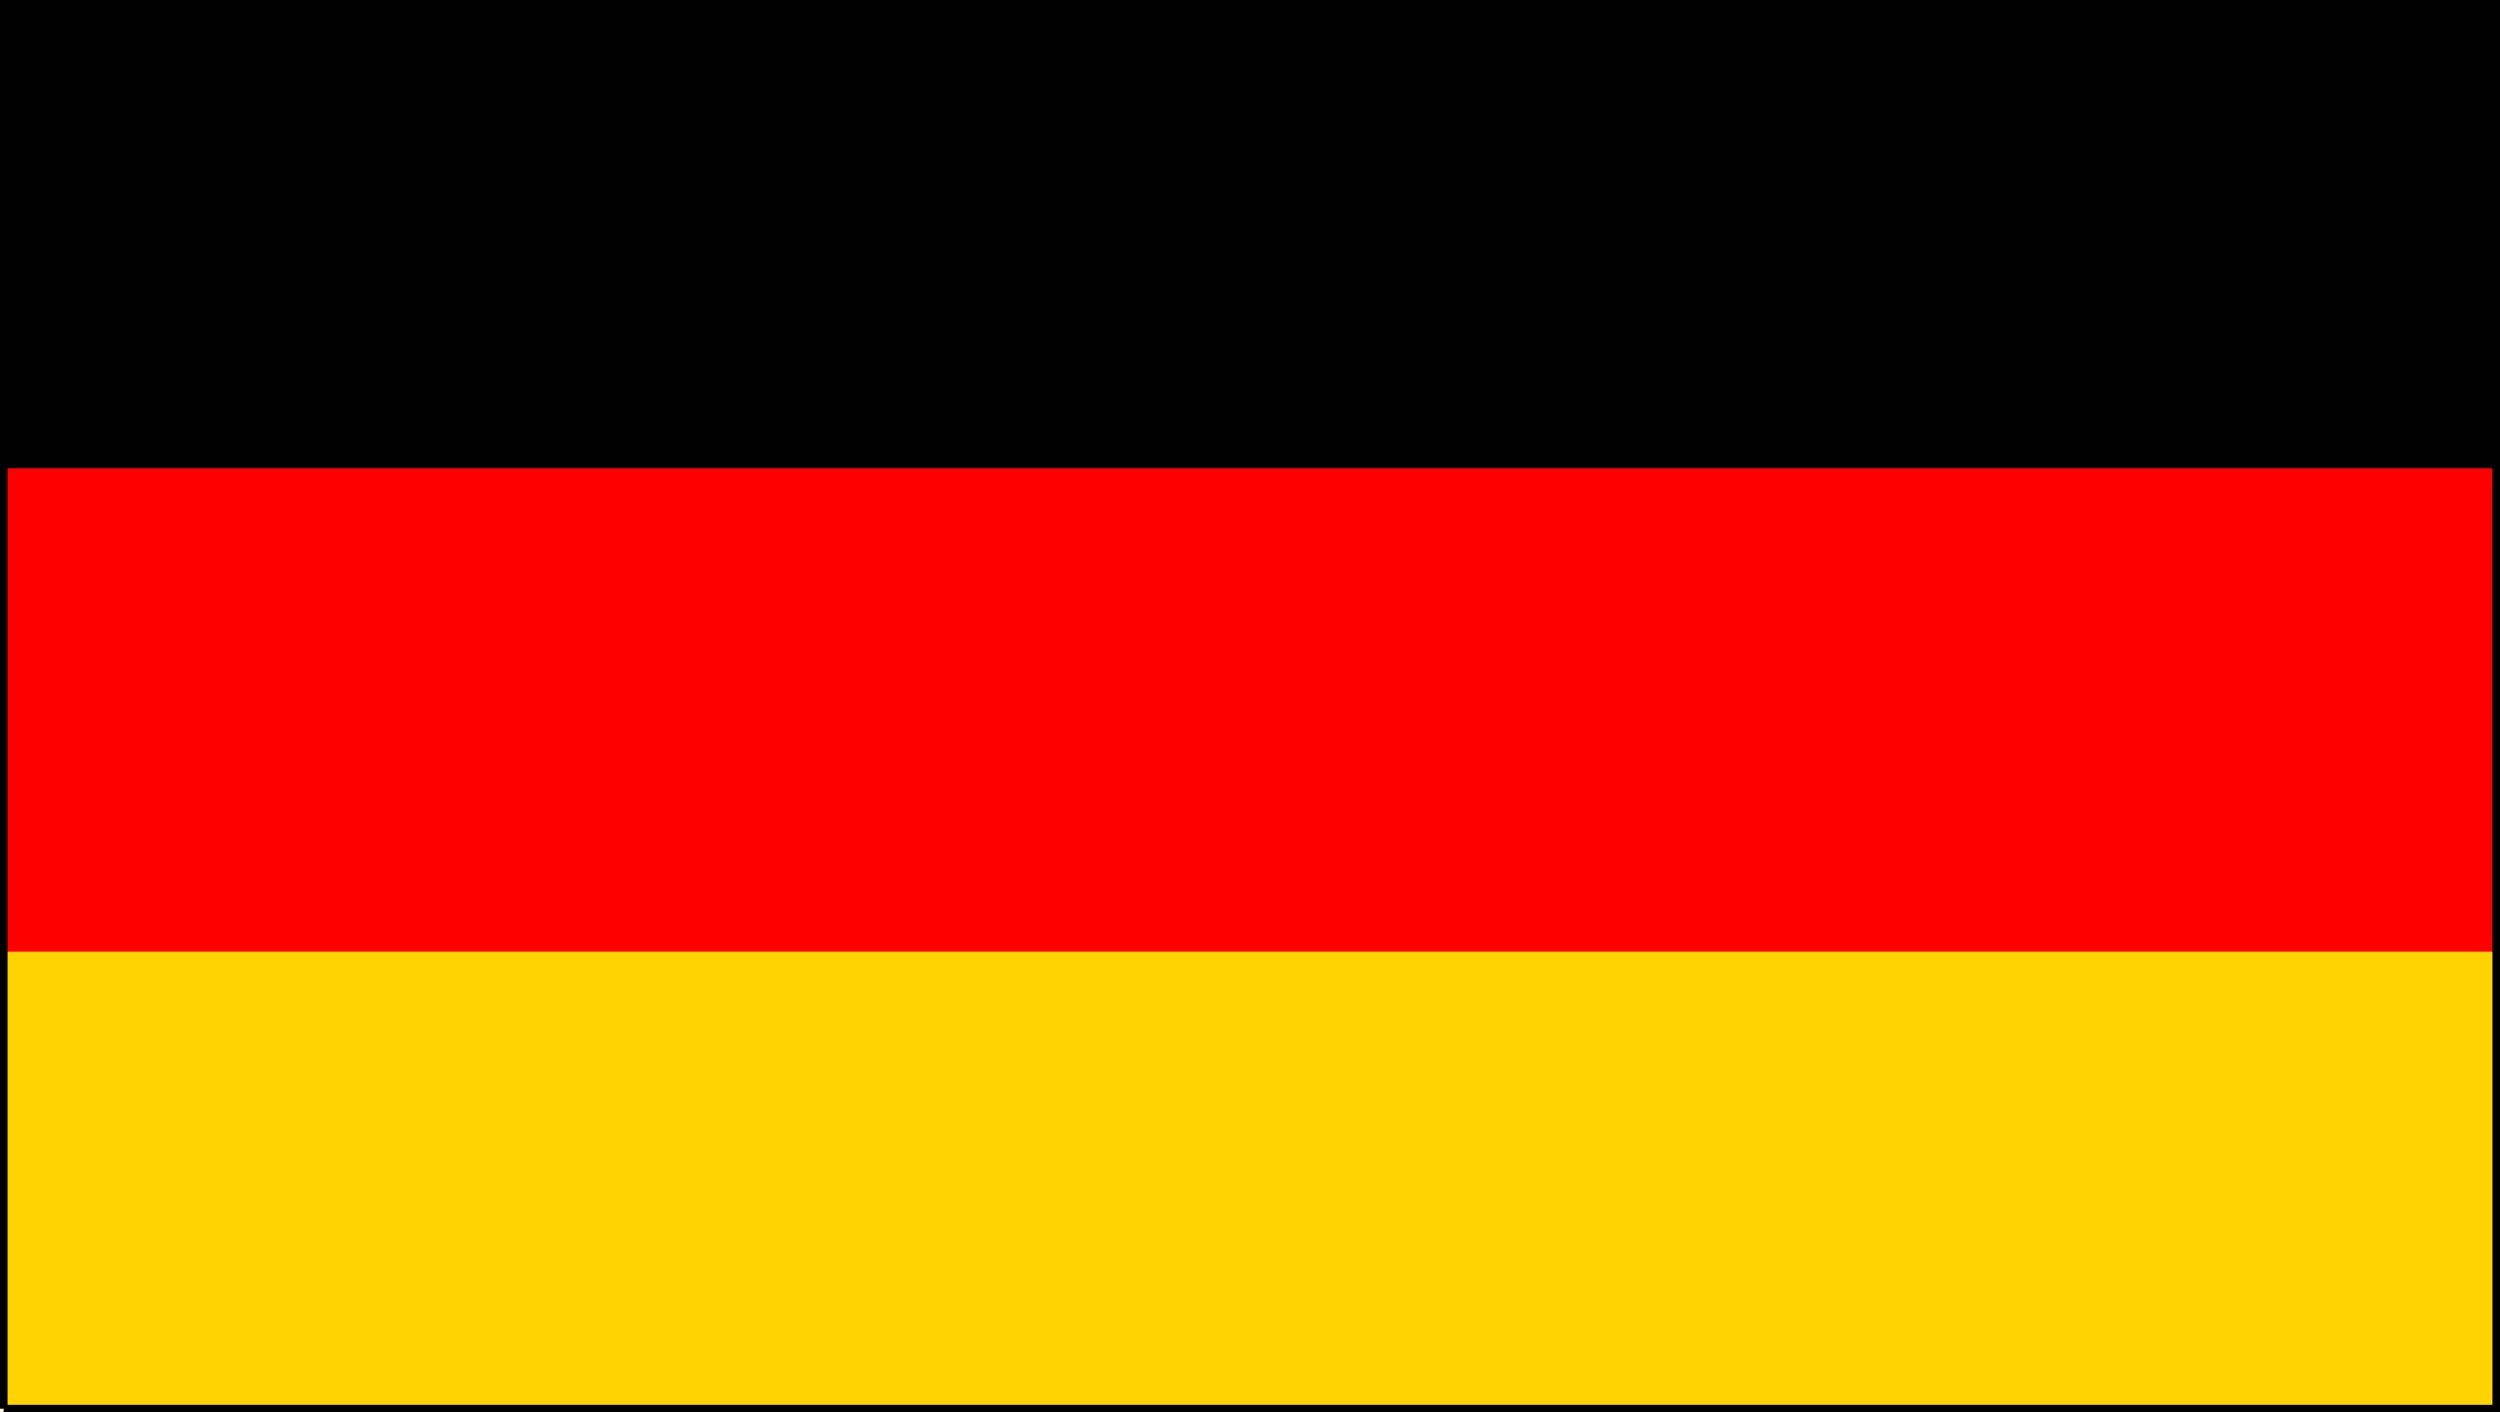
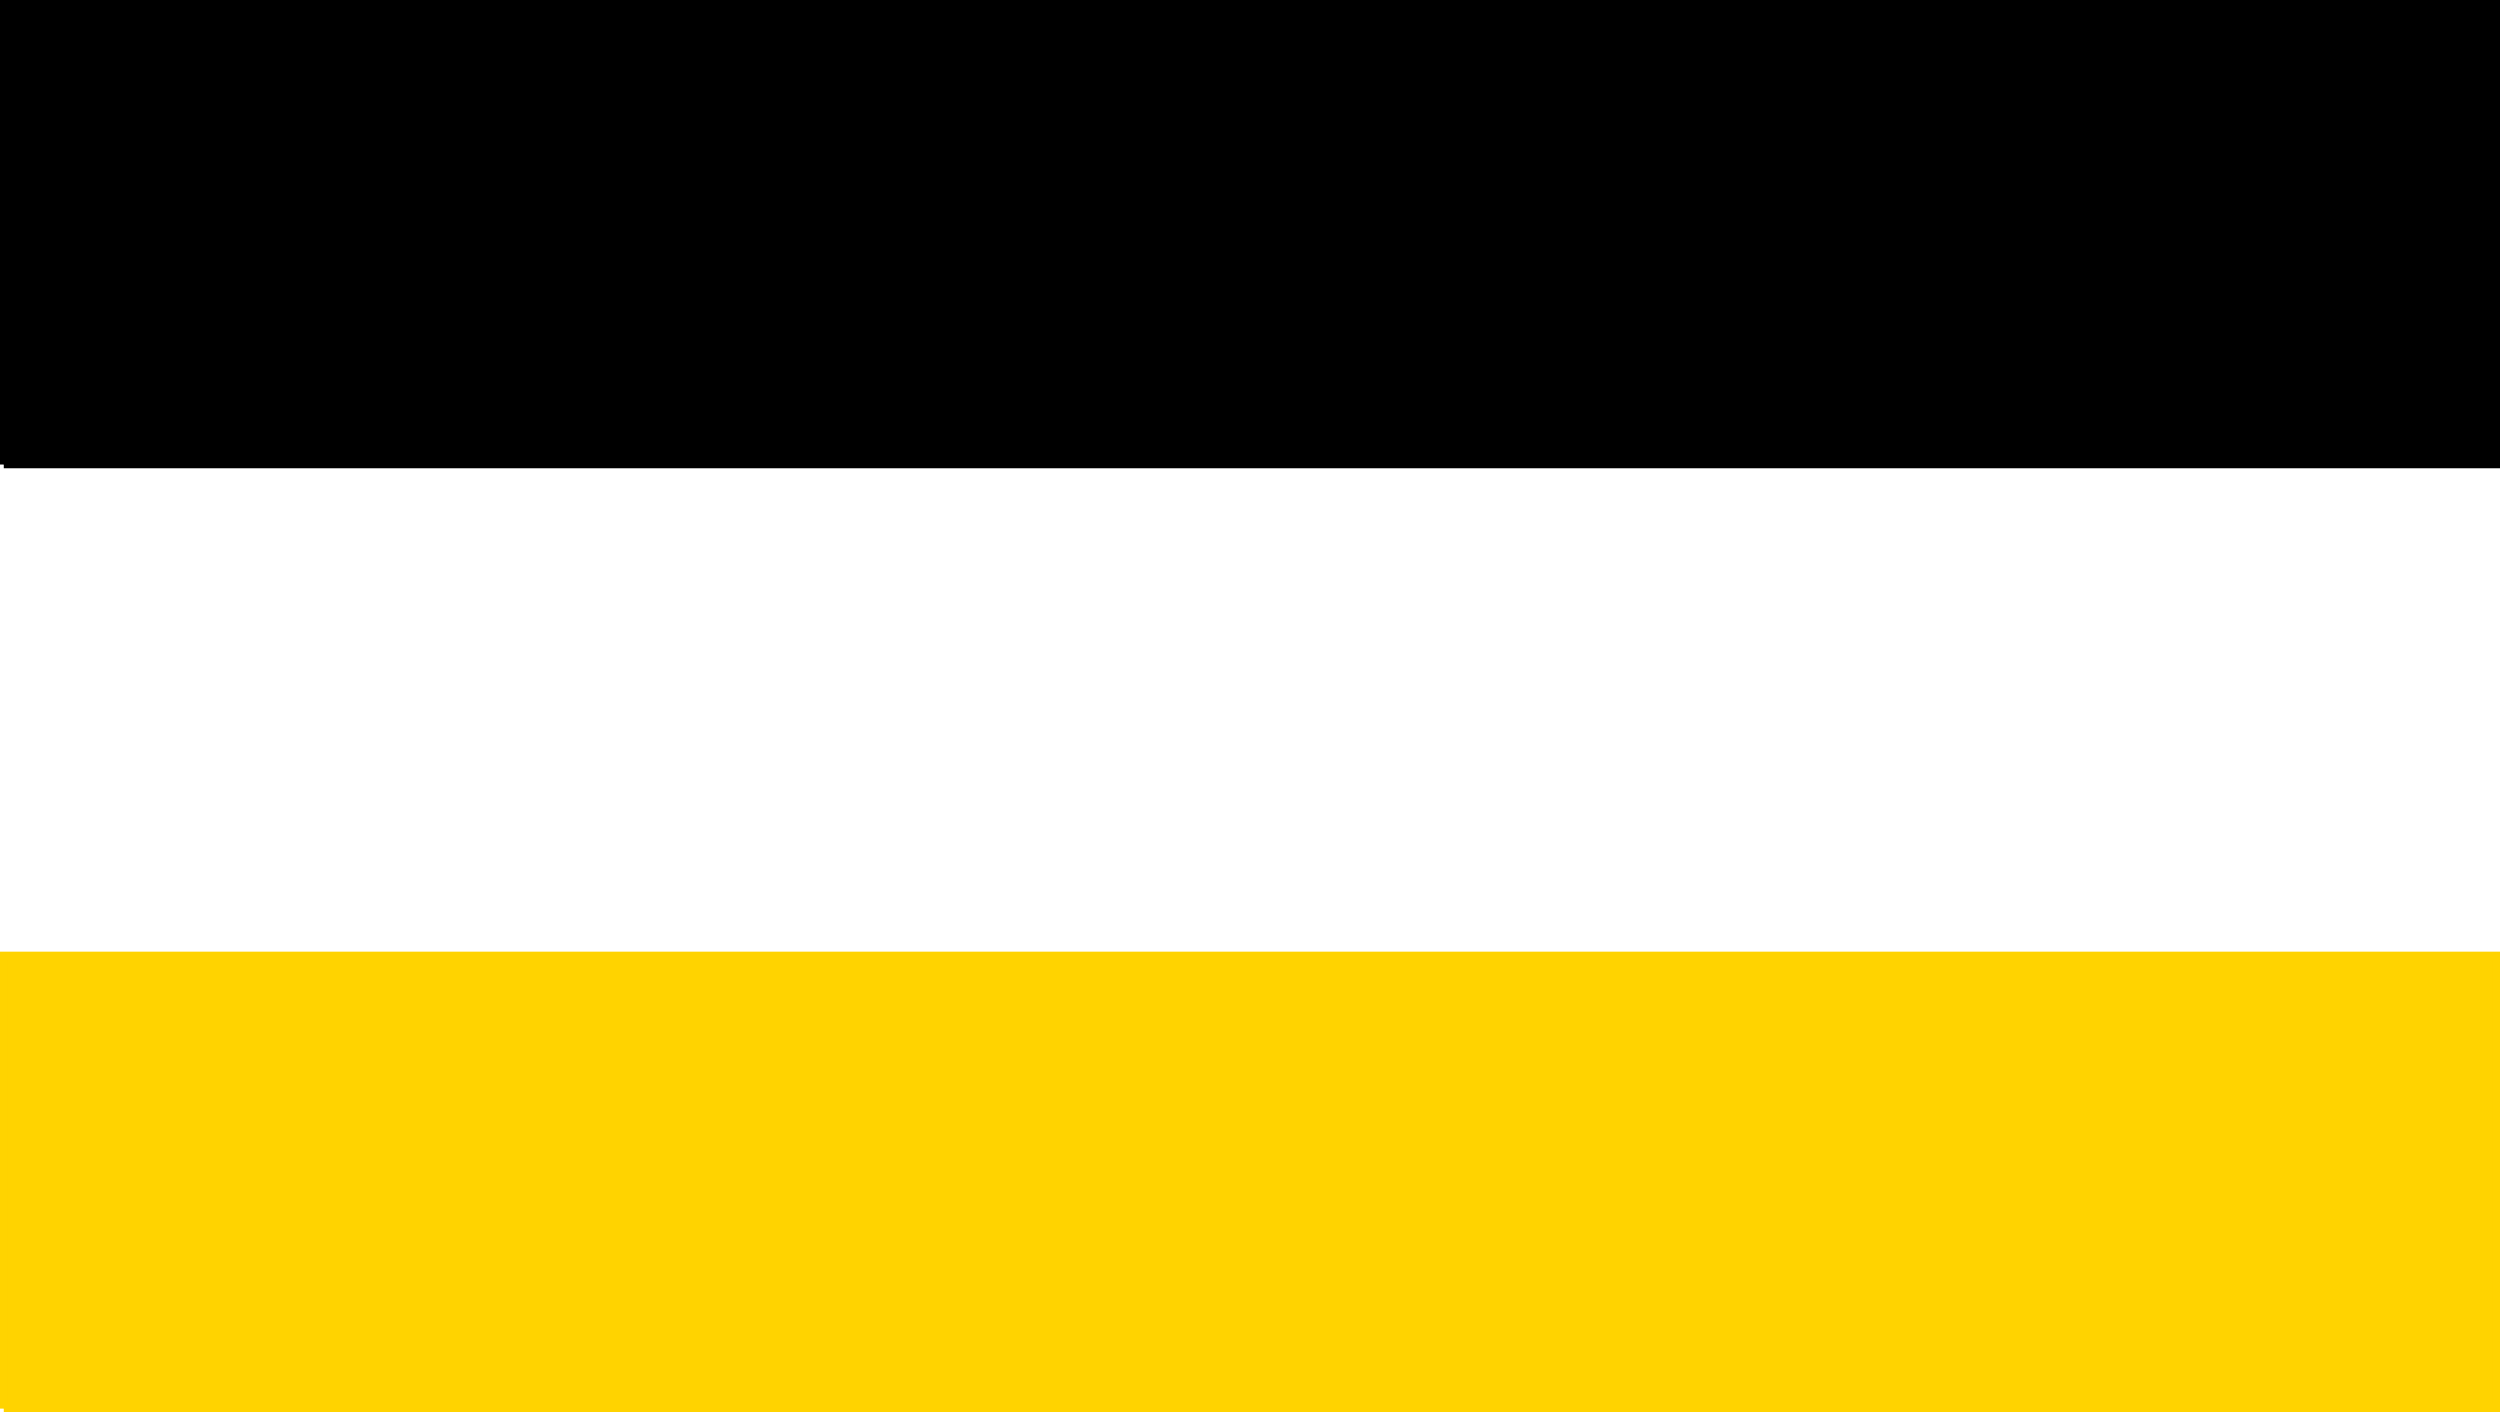
<svg xmlns="http://www.w3.org/2000/svg" width="331" height="187" version="1.2">
  <g fill="none" fill-rule="evenodd" stroke="#000" stroke-miterlimit="2" font-family="'Sans Serif'" font-size="12.5" font-weight="400">
-     <path fill="red" stroke="red" d="M.5 186.5V.5h330v186H.5" vector-effect="non-scaling-stroke" />
    <path fill="#000" d="M.5 61.5V.5h330v61H.5" vector-effect="non-scaling-stroke" />
    <path fill="#ffd300" stroke="#ffd300" d="M.5 186.5v-60h330v60H.5" vector-effect="non-scaling-stroke" />
-     <path d="M.5 186.5V.5h330v186H.5" vector-effect="non-scaling-stroke" />
  </g>
</svg>